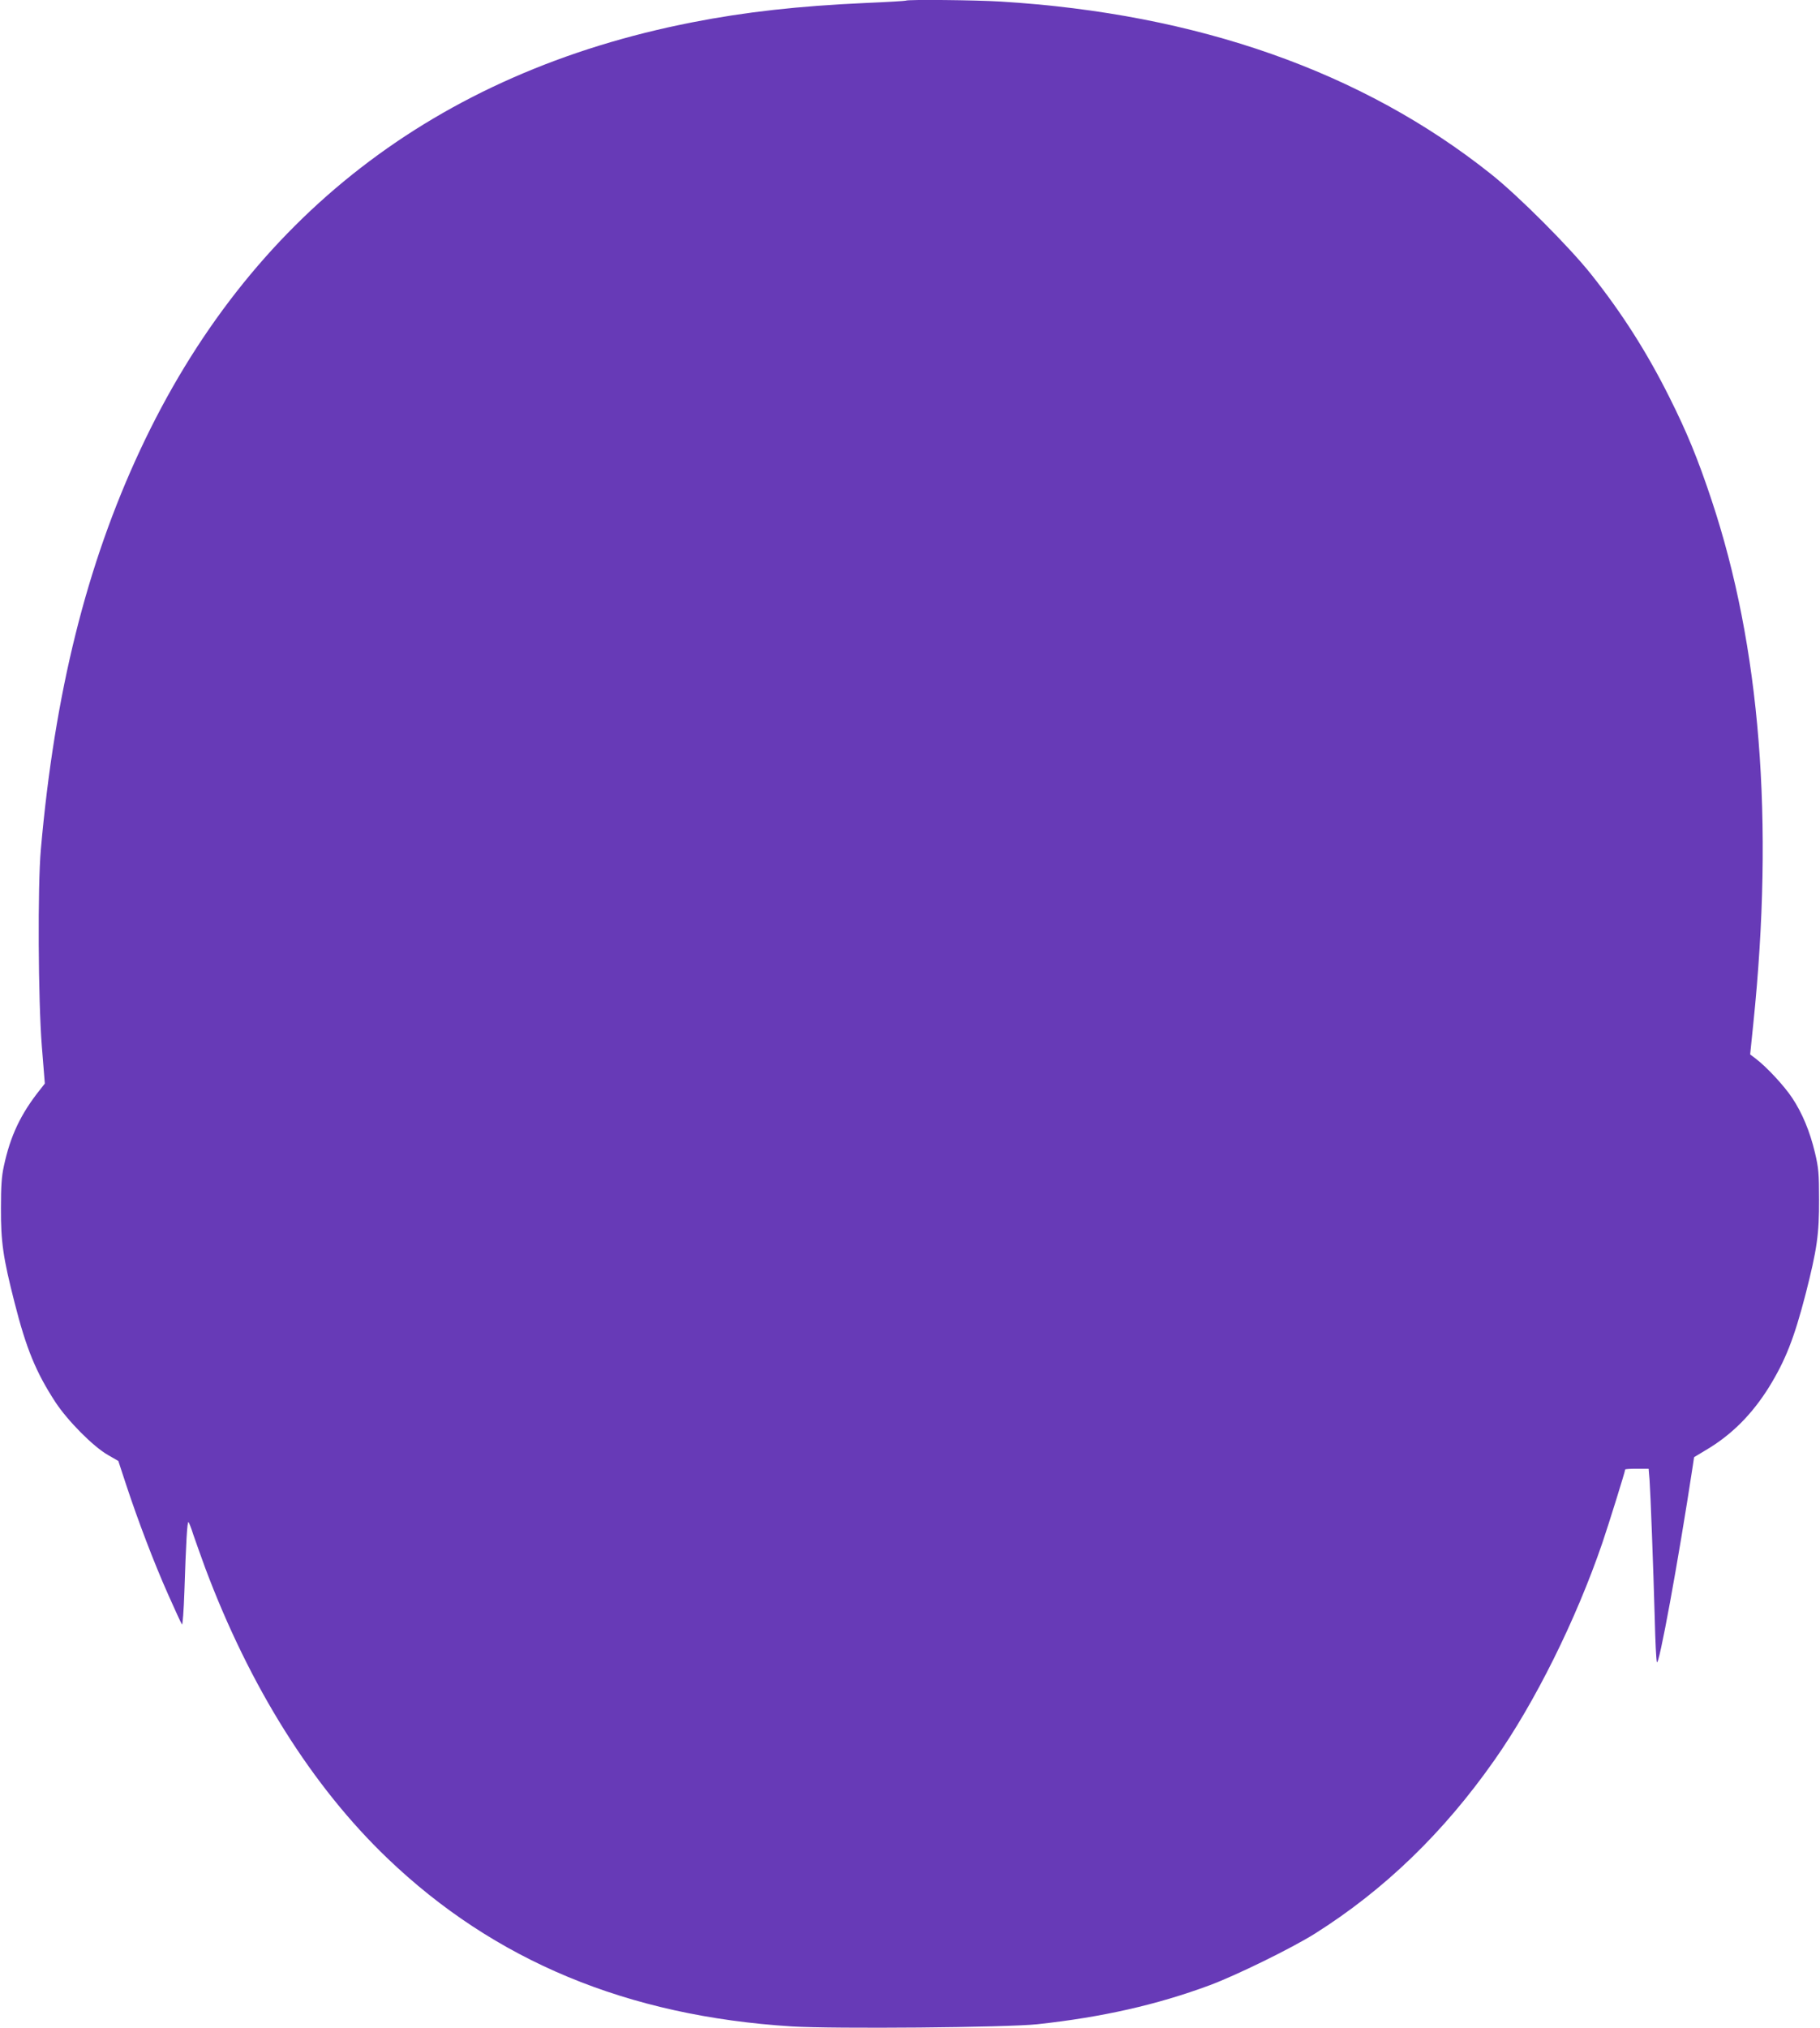
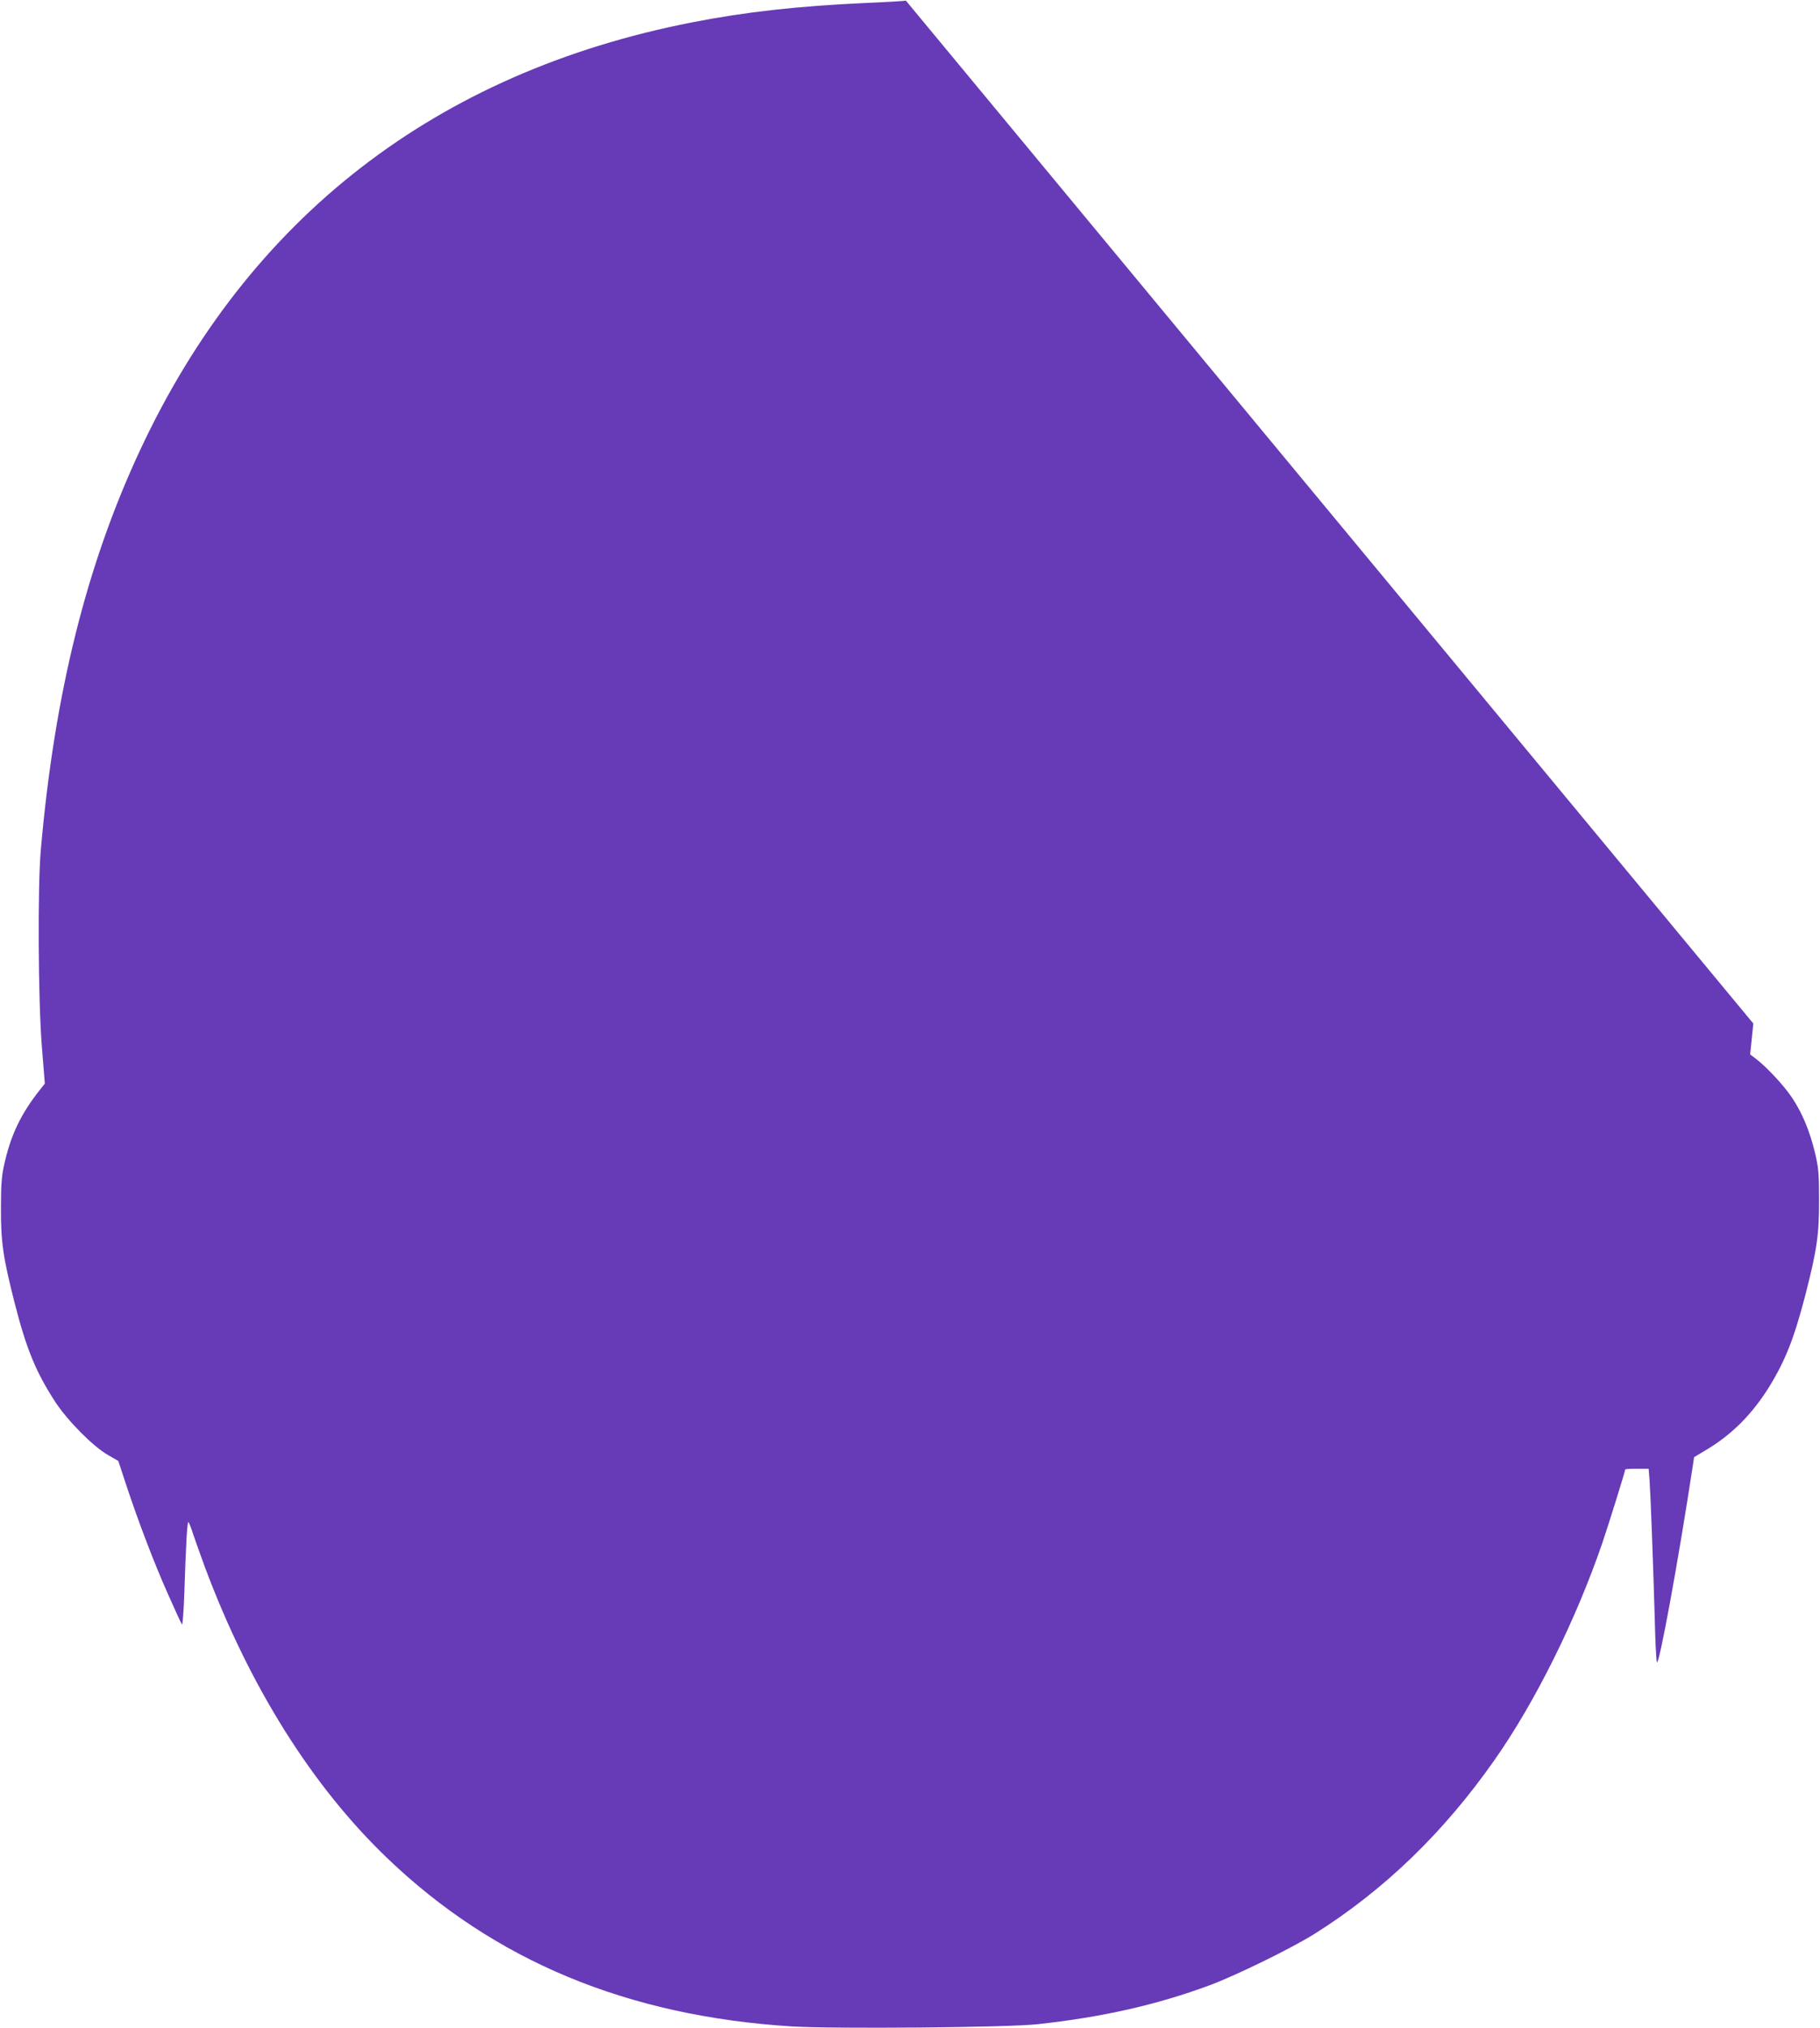
<svg xmlns="http://www.w3.org/2000/svg" version="1.0" width="1149pt" height="1280pt" viewBox="0 0 1149 1280" preserveAspectRatio="xMidYMid meet">
  <g transform="translate(0,1280) scale(0.1,-0.1)" fill="#673ab7" stroke="none">
-     <path d="M5719 12796 c-2 -2 -119 -9 -259 -15 -418 -19 -753 -56 -1090 -122 -1617 -316 -2800 -1232 -3485 -2699 -339 -726 -540 -1533 -627 -2520 -21 -233 -17 -952 6 -1242 l19 -237 -29 -37 c-123 -154 -189 -293 -230 -486 -14 -63 -18 -127 -18 -263 -1 -214 14 -314 85 -593 75 -296 136 -443 259 -632 77 -117 237 -279 331 -333 l66 -38 50 -152 c75 -227 175 -490 265 -692 44 -99 83 -184 87 -188 4 -4 11 88 15 205 10 308 18 450 26 441 4 -4 18 -39 30 -78 13 -38 47 -133 75 -210 281 -750 675 -1378 1150 -1833 676 -648 1516 -997 2555 -1062 266 -16 1360 -7 1550 14 406 44 753 122 1087 246 167 62 518 234 663 325 440 277 815 640 1134 1095 257 365 516 887 682 1372 40 118 144 451 144 463 0 3 33 5 74 5 l74 0 6 -72 c6 -83 23 -529 33 -883 3 -132 9 -251 13 -265 11 -41 135 634 227 1239 l8 54 75 45 c161 95 290 224 398 397 104 169 159 309 231 587 72 282 86 379 85 598 0 164 -3 198 -26 295 -32 134 -80 250 -144 346 -49 74 -158 192 -227 245 l-38 29 20 195 c132 1280 44 2381 -264 3305 -85 256 -155 427 -267 650 -141 282 -299 530 -494 775 -137 172 -459 495 -632 632 -810 645 -1852 1012 -3092 1088 -161 10 -593 14 -601 6z" />
+     <path d="M5719 12796 c-2 -2 -119 -9 -259 -15 -418 -19 -753 -56 -1090 -122 -1617 -316 -2800 -1232 -3485 -2699 -339 -726 -540 -1533 -627 -2520 -21 -233 -17 -952 6 -1242 l19 -237 -29 -37 c-123 -154 -189 -293 -230 -486 -14 -63 -18 -127 -18 -263 -1 -214 14 -314 85 -593 75 -296 136 -443 259 -632 77 -117 237 -279 331 -333 l66 -38 50 -152 c75 -227 175 -490 265 -692 44 -99 83 -184 87 -188 4 -4 11 88 15 205 10 308 18 450 26 441 4 -4 18 -39 30 -78 13 -38 47 -133 75 -210 281 -750 675 -1378 1150 -1833 676 -648 1516 -997 2555 -1062 266 -16 1360 -7 1550 14 406 44 753 122 1087 246 167 62 518 234 663 325 440 277 815 640 1134 1095 257 365 516 887 682 1372 40 118 144 451 144 463 0 3 33 5 74 5 l74 0 6 -72 c6 -83 23 -529 33 -883 3 -132 9 -251 13 -265 11 -41 135 634 227 1239 l8 54 75 45 c161 95 290 224 398 397 104 169 159 309 231 587 72 282 86 379 85 598 0 164 -3 198 -26 295 -32 134 -80 250 -144 346 -49 74 -158 192 -227 245 l-38 29 20 195 z" />
  </g>
</svg>